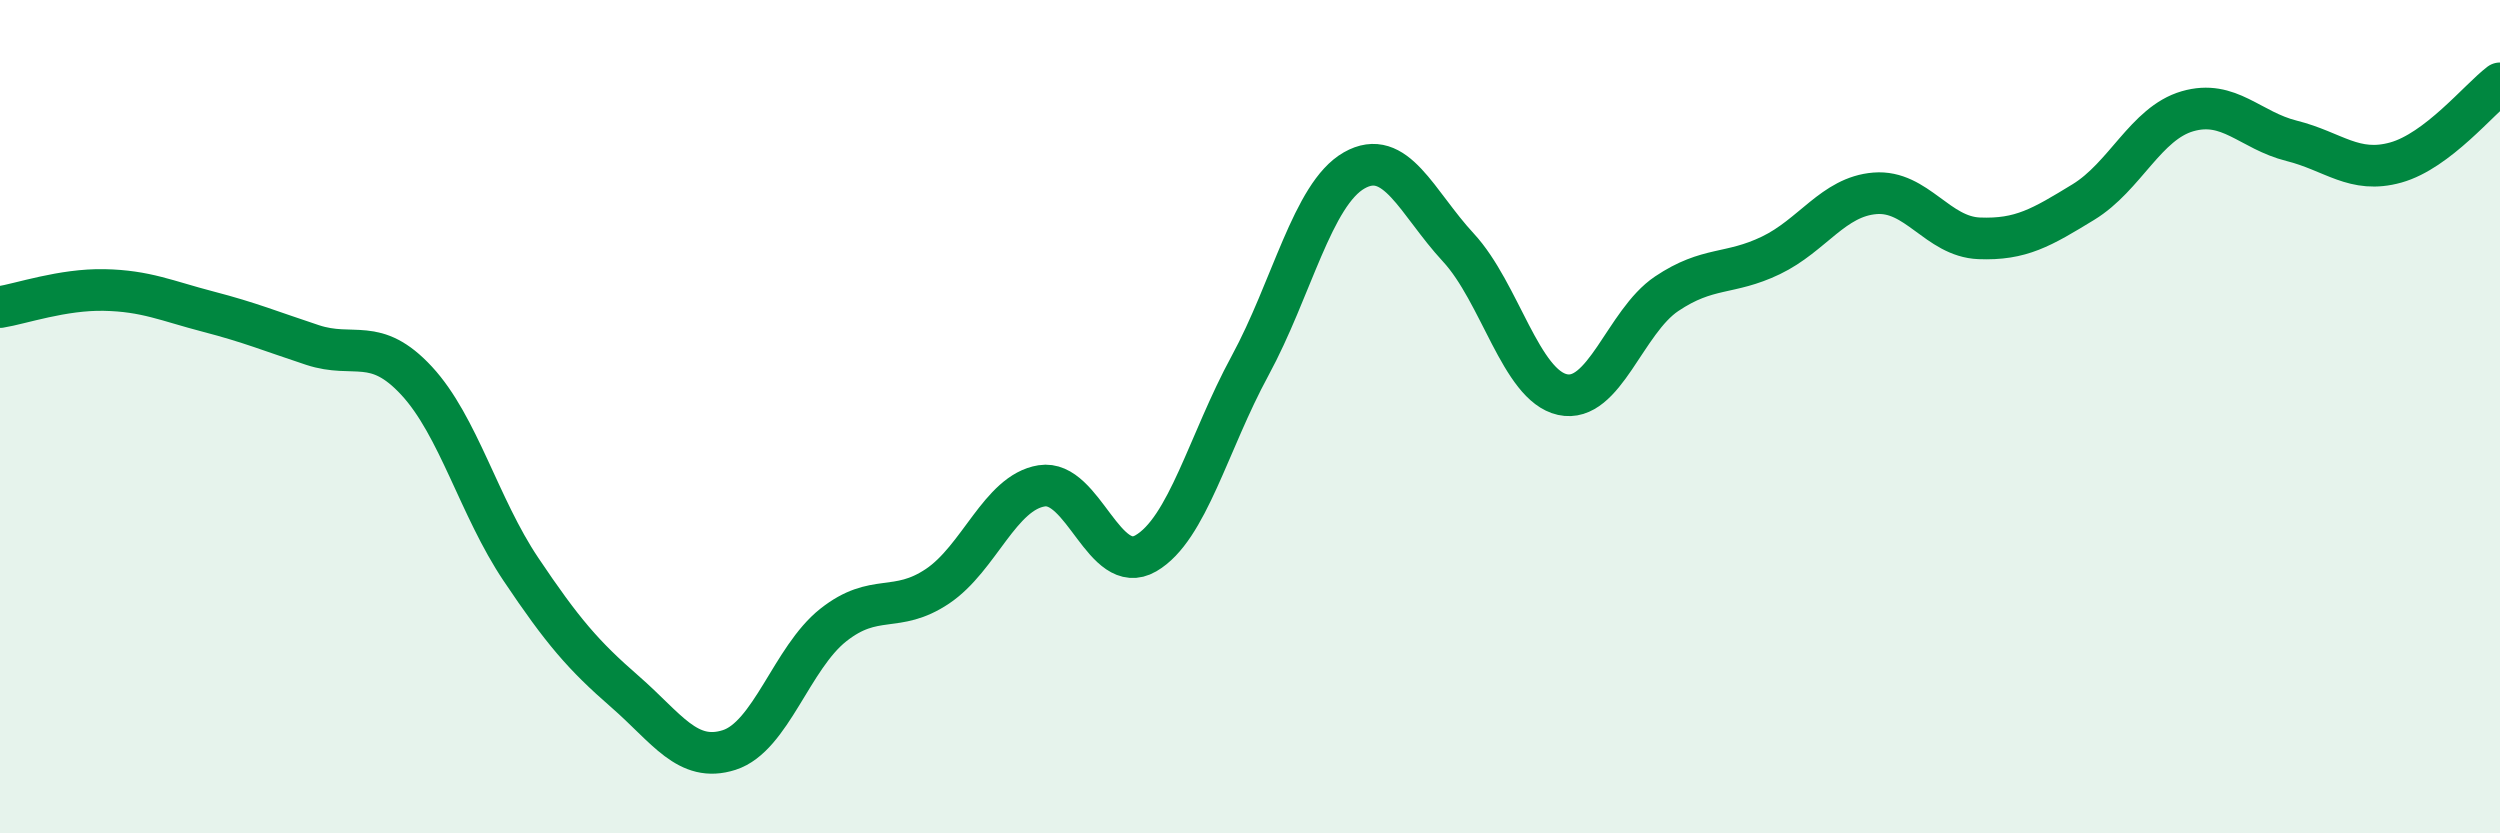
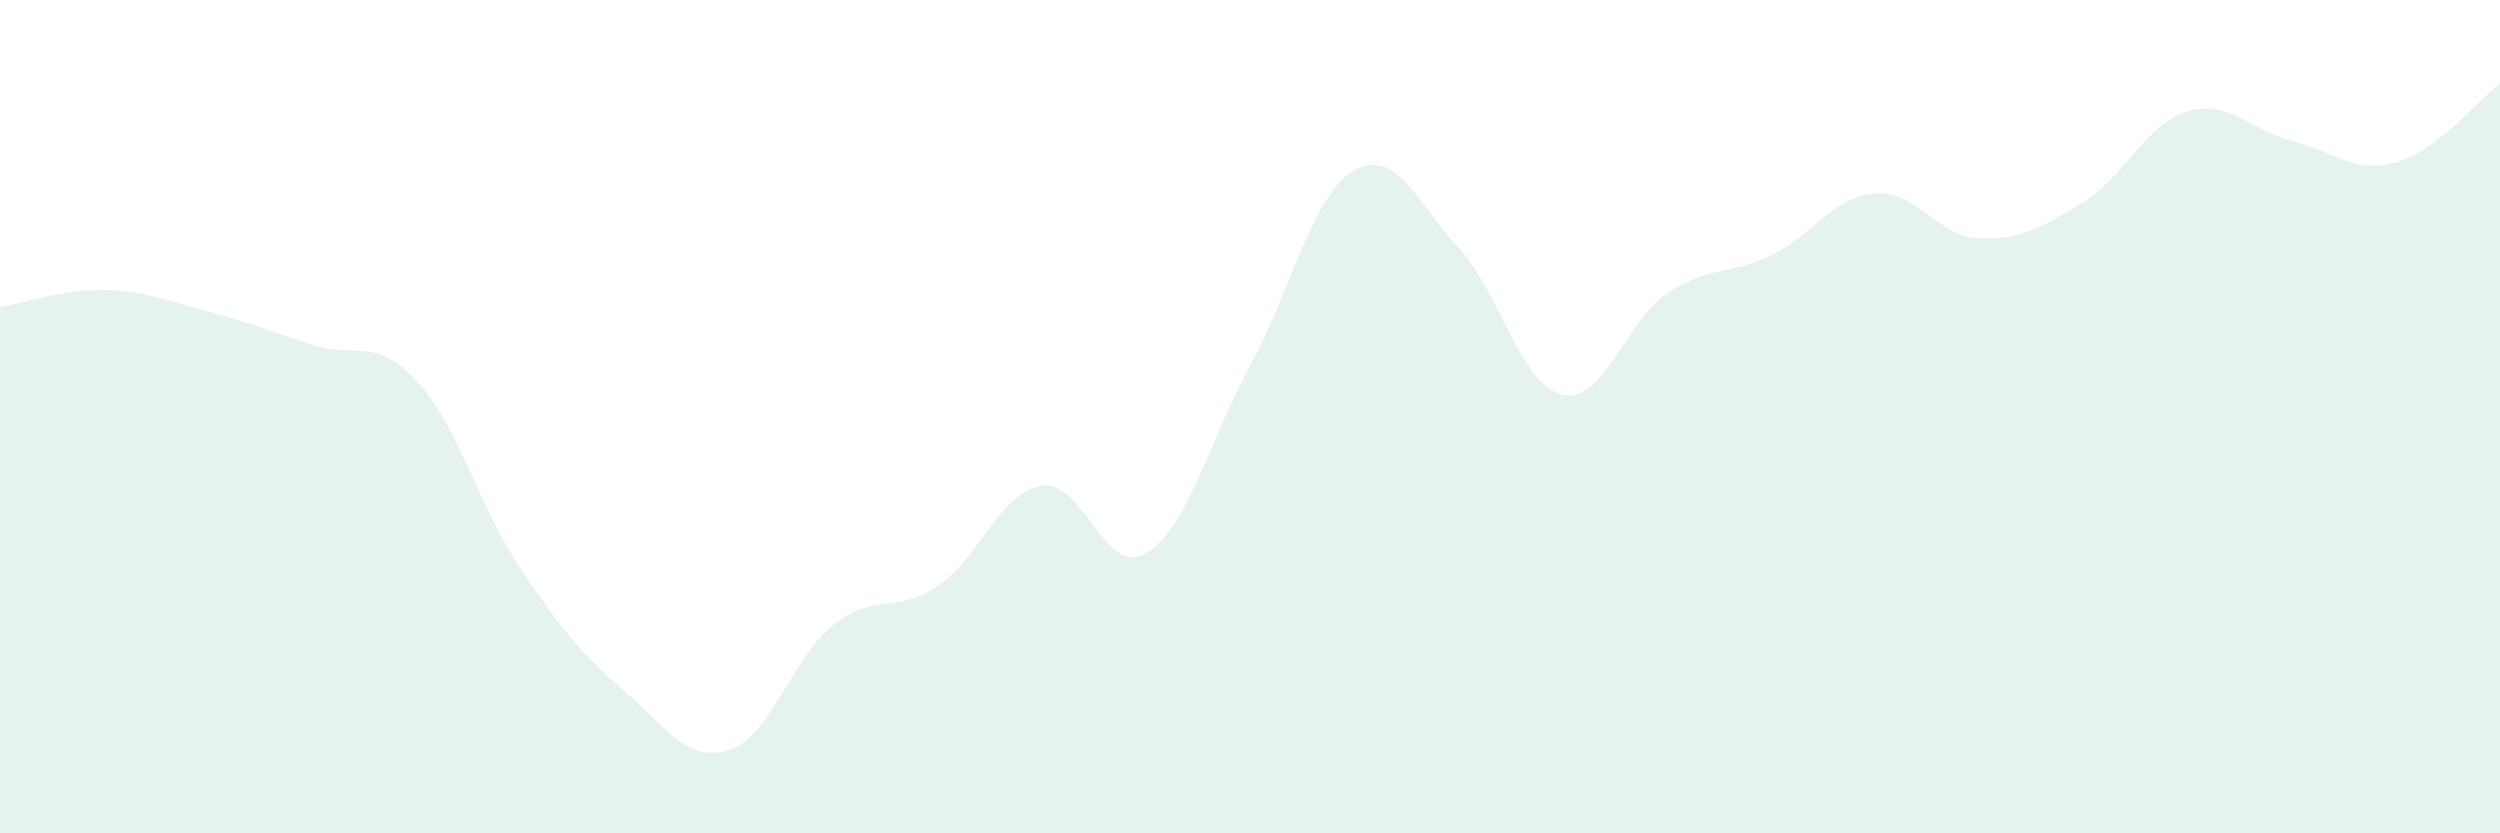
<svg xmlns="http://www.w3.org/2000/svg" width="60" height="20" viewBox="0 0 60 20">
  <path d="M 0,7.37 C 0.5,7.29 1.5,6.94 2.5,6.96 C 3.5,6.98 4,7.22 5,7.48 C 6,7.74 6.5,7.95 7.5,8.28 C 8.5,8.61 9,8.06 10,9.14 C 11,10.22 11.5,12.17 12.5,13.66 C 13.5,15.15 14,15.73 15,16.6 C 16,17.47 16.5,18.32 17.5,18 C 18.5,17.68 19,15.79 20,15 C 21,14.21 21.5,14.74 22.5,14.07 C 23.5,13.4 24,11.82 25,11.66 C 26,11.5 26.5,13.86 27.5,13.28 C 28.5,12.7 29,10.62 30,8.78 C 31,6.94 31.5,4.66 32.5,4.09 C 33.5,3.52 34,4.86 35,5.94 C 36,7.02 36.5,9.25 37.5,9.47 C 38.5,9.69 39,7.72 40,7.05 C 41,6.38 41.5,6.61 42.5,6.13 C 43.5,5.65 44,4.72 45,4.64 C 46,4.56 46.5,5.68 47.5,5.72 C 48.5,5.76 49,5.46 50,4.85 C 51,4.24 51.5,2.96 52.5,2.67 C 53.5,2.38 54,3.13 55,3.38 C 56,3.63 56.5,4.18 57.5,3.9 C 58.5,3.62 59.5,2.38 60,2L60 20L0 20Z" fill="#008740" opacity="0.1" stroke-linecap="round" stroke-linejoin="round" />
-   <path d="M 0,7.37 C 0.5,7.29 1.5,6.94 2.5,6.96 C 3.5,6.98 4,7.22 5,7.48 C 6,7.74 6.5,7.95 7.5,8.28 C 8.5,8.61 9,8.06 10,9.14 C 11,10.22 11.5,12.17 12.5,13.66 C 13.5,15.15 14,15.73 15,16.6 C 16,17.47 16.5,18.32 17.5,18 C 18.5,17.68 19,15.79 20,15 C 21,14.21 21.5,14.74 22.5,14.07 C 23.5,13.4 24,11.82 25,11.66 C 26,11.5 26.5,13.86 27.5,13.28 C 28.5,12.7 29,10.62 30,8.78 C 31,6.94 31.5,4.66 32.5,4.09 C 33.5,3.52 34,4.86 35,5.94 C 36,7.02 36.5,9.25 37.5,9.47 C 38.5,9.69 39,7.72 40,7.05 C 41,6.38 41.5,6.61 42.5,6.13 C 43.5,5.65 44,4.72 45,4.64 C 46,4.56 46.5,5.68 47.5,5.72 C 48.5,5.76 49,5.46 50,4.85 C 51,4.24 51.5,2.96 52.5,2.67 C 53.5,2.38 54,3.13 55,3.38 C 56,3.63 56.5,4.18 57.5,3.9 C 58.5,3.62 59.5,2.38 60,2" stroke="#008740" stroke-width="1" fill="none" stroke-linecap="round" stroke-linejoin="round" />
</svg>